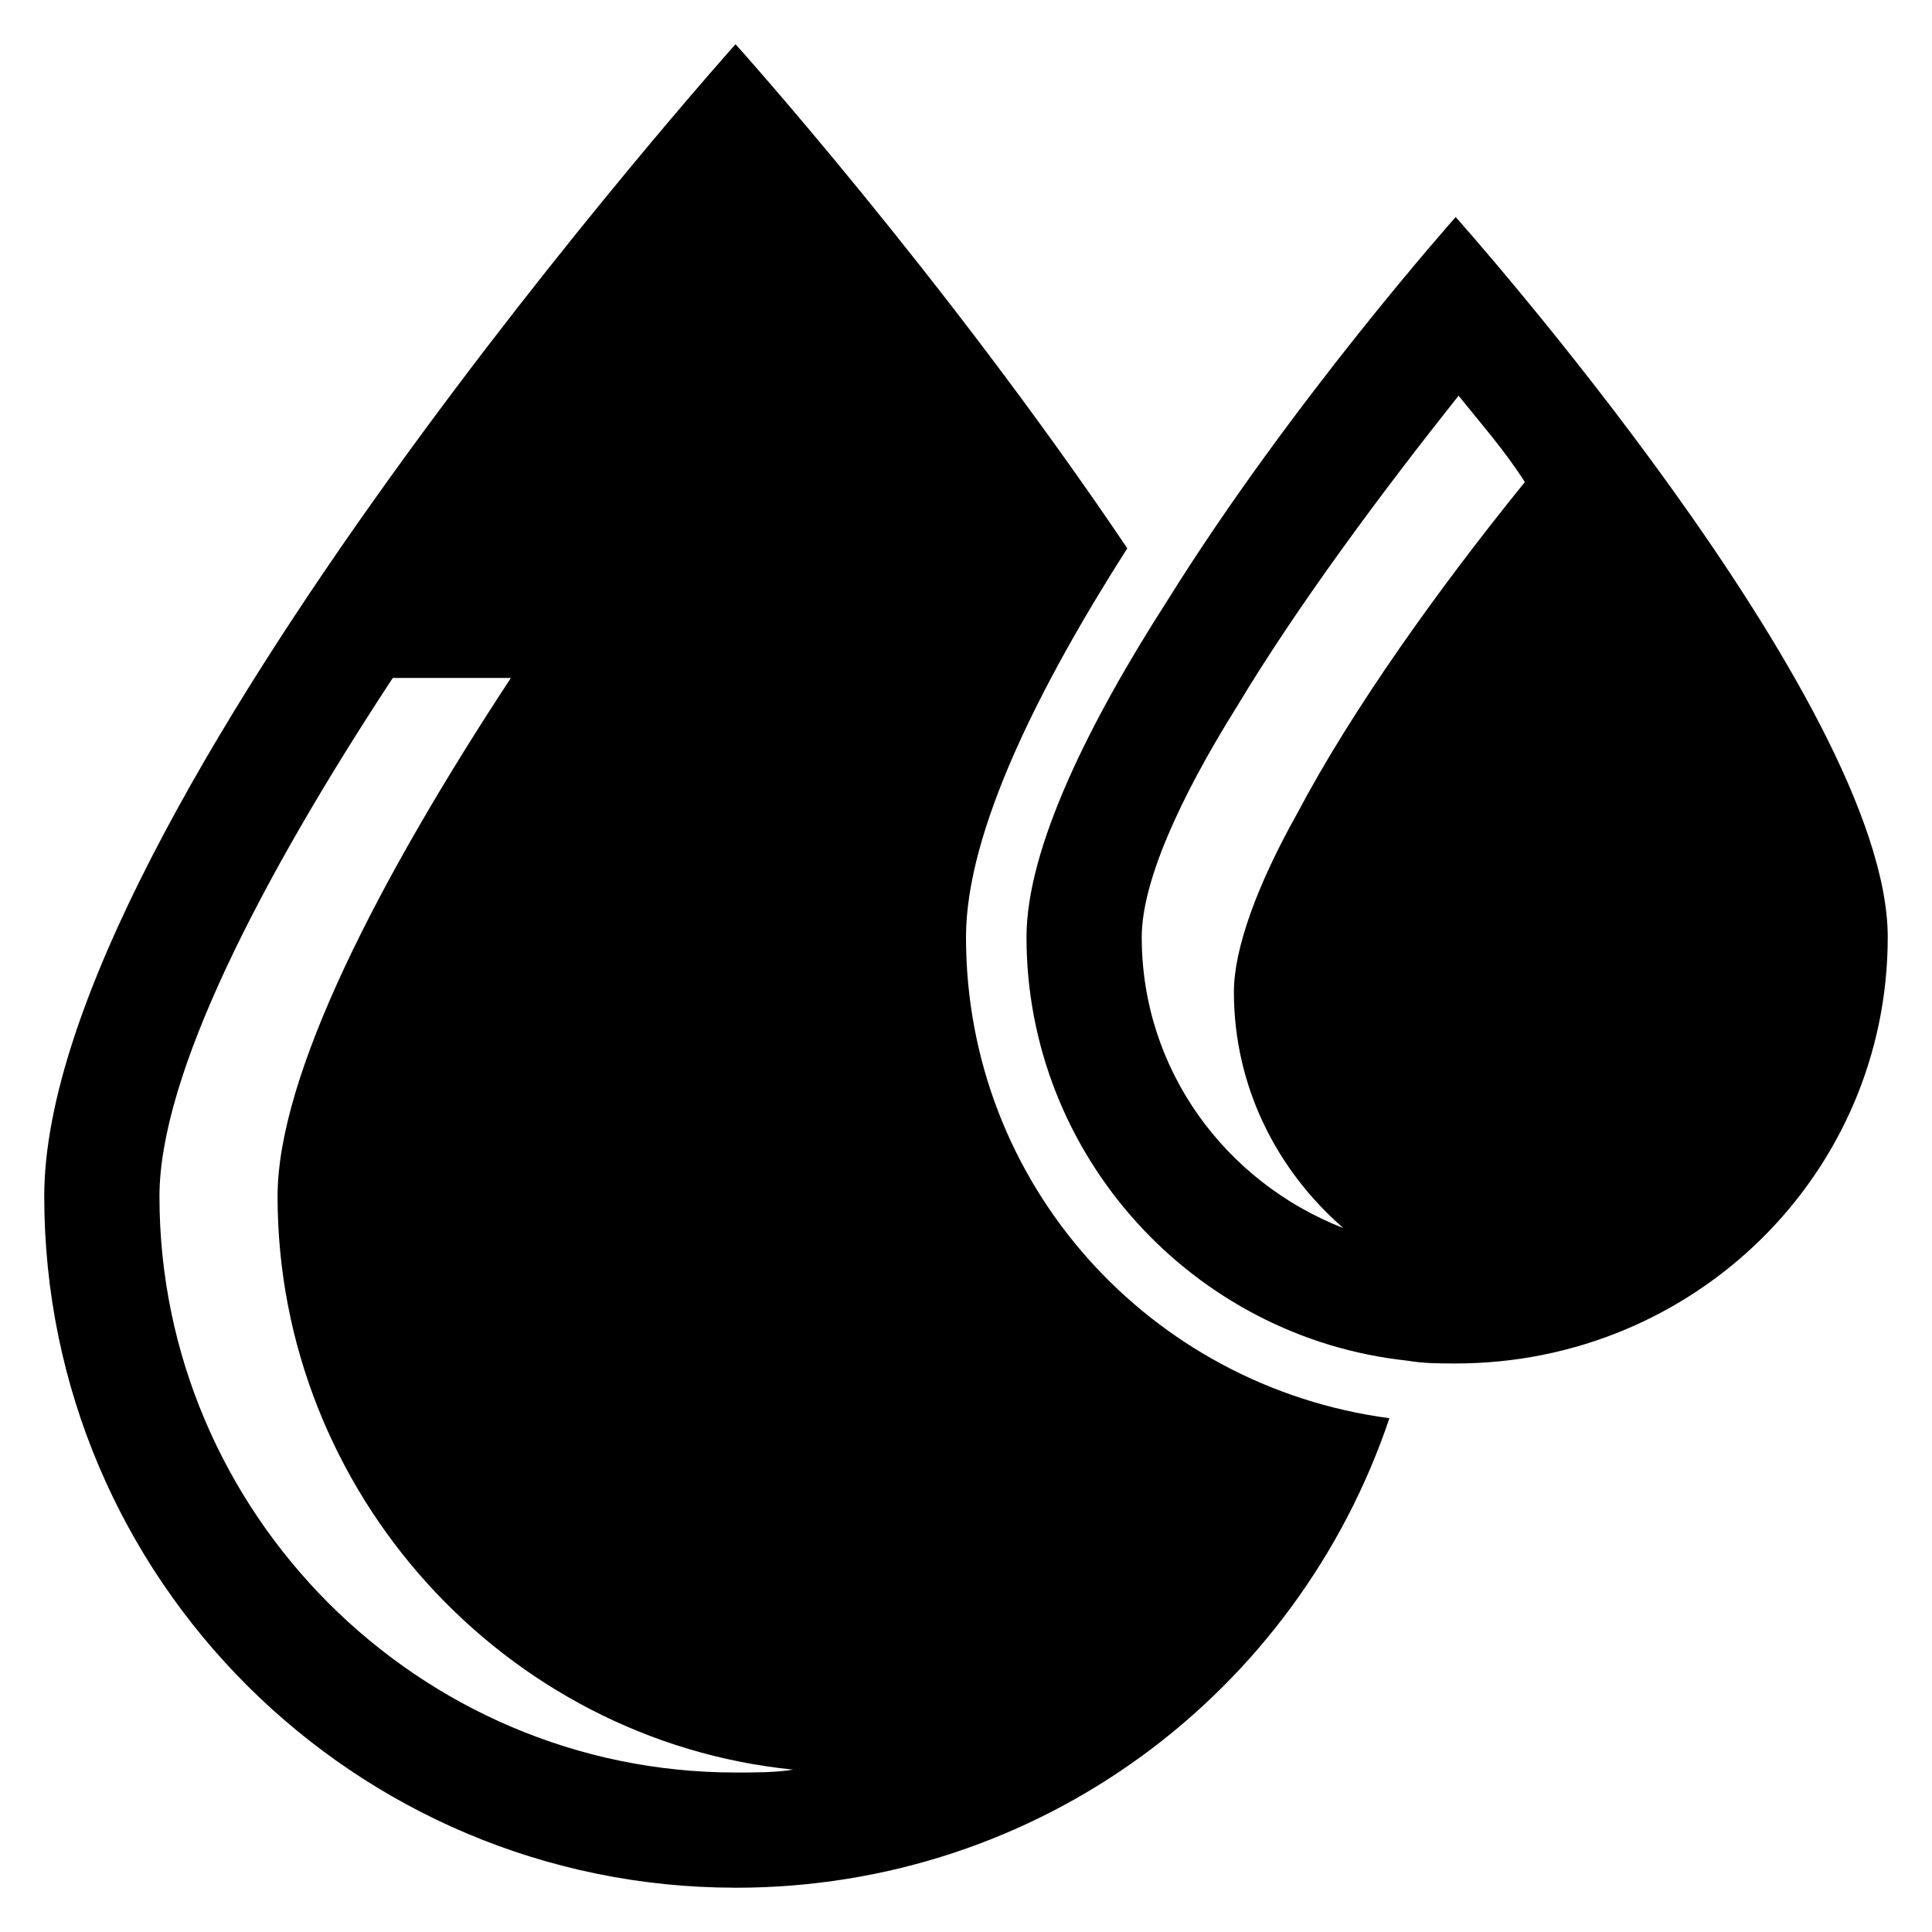
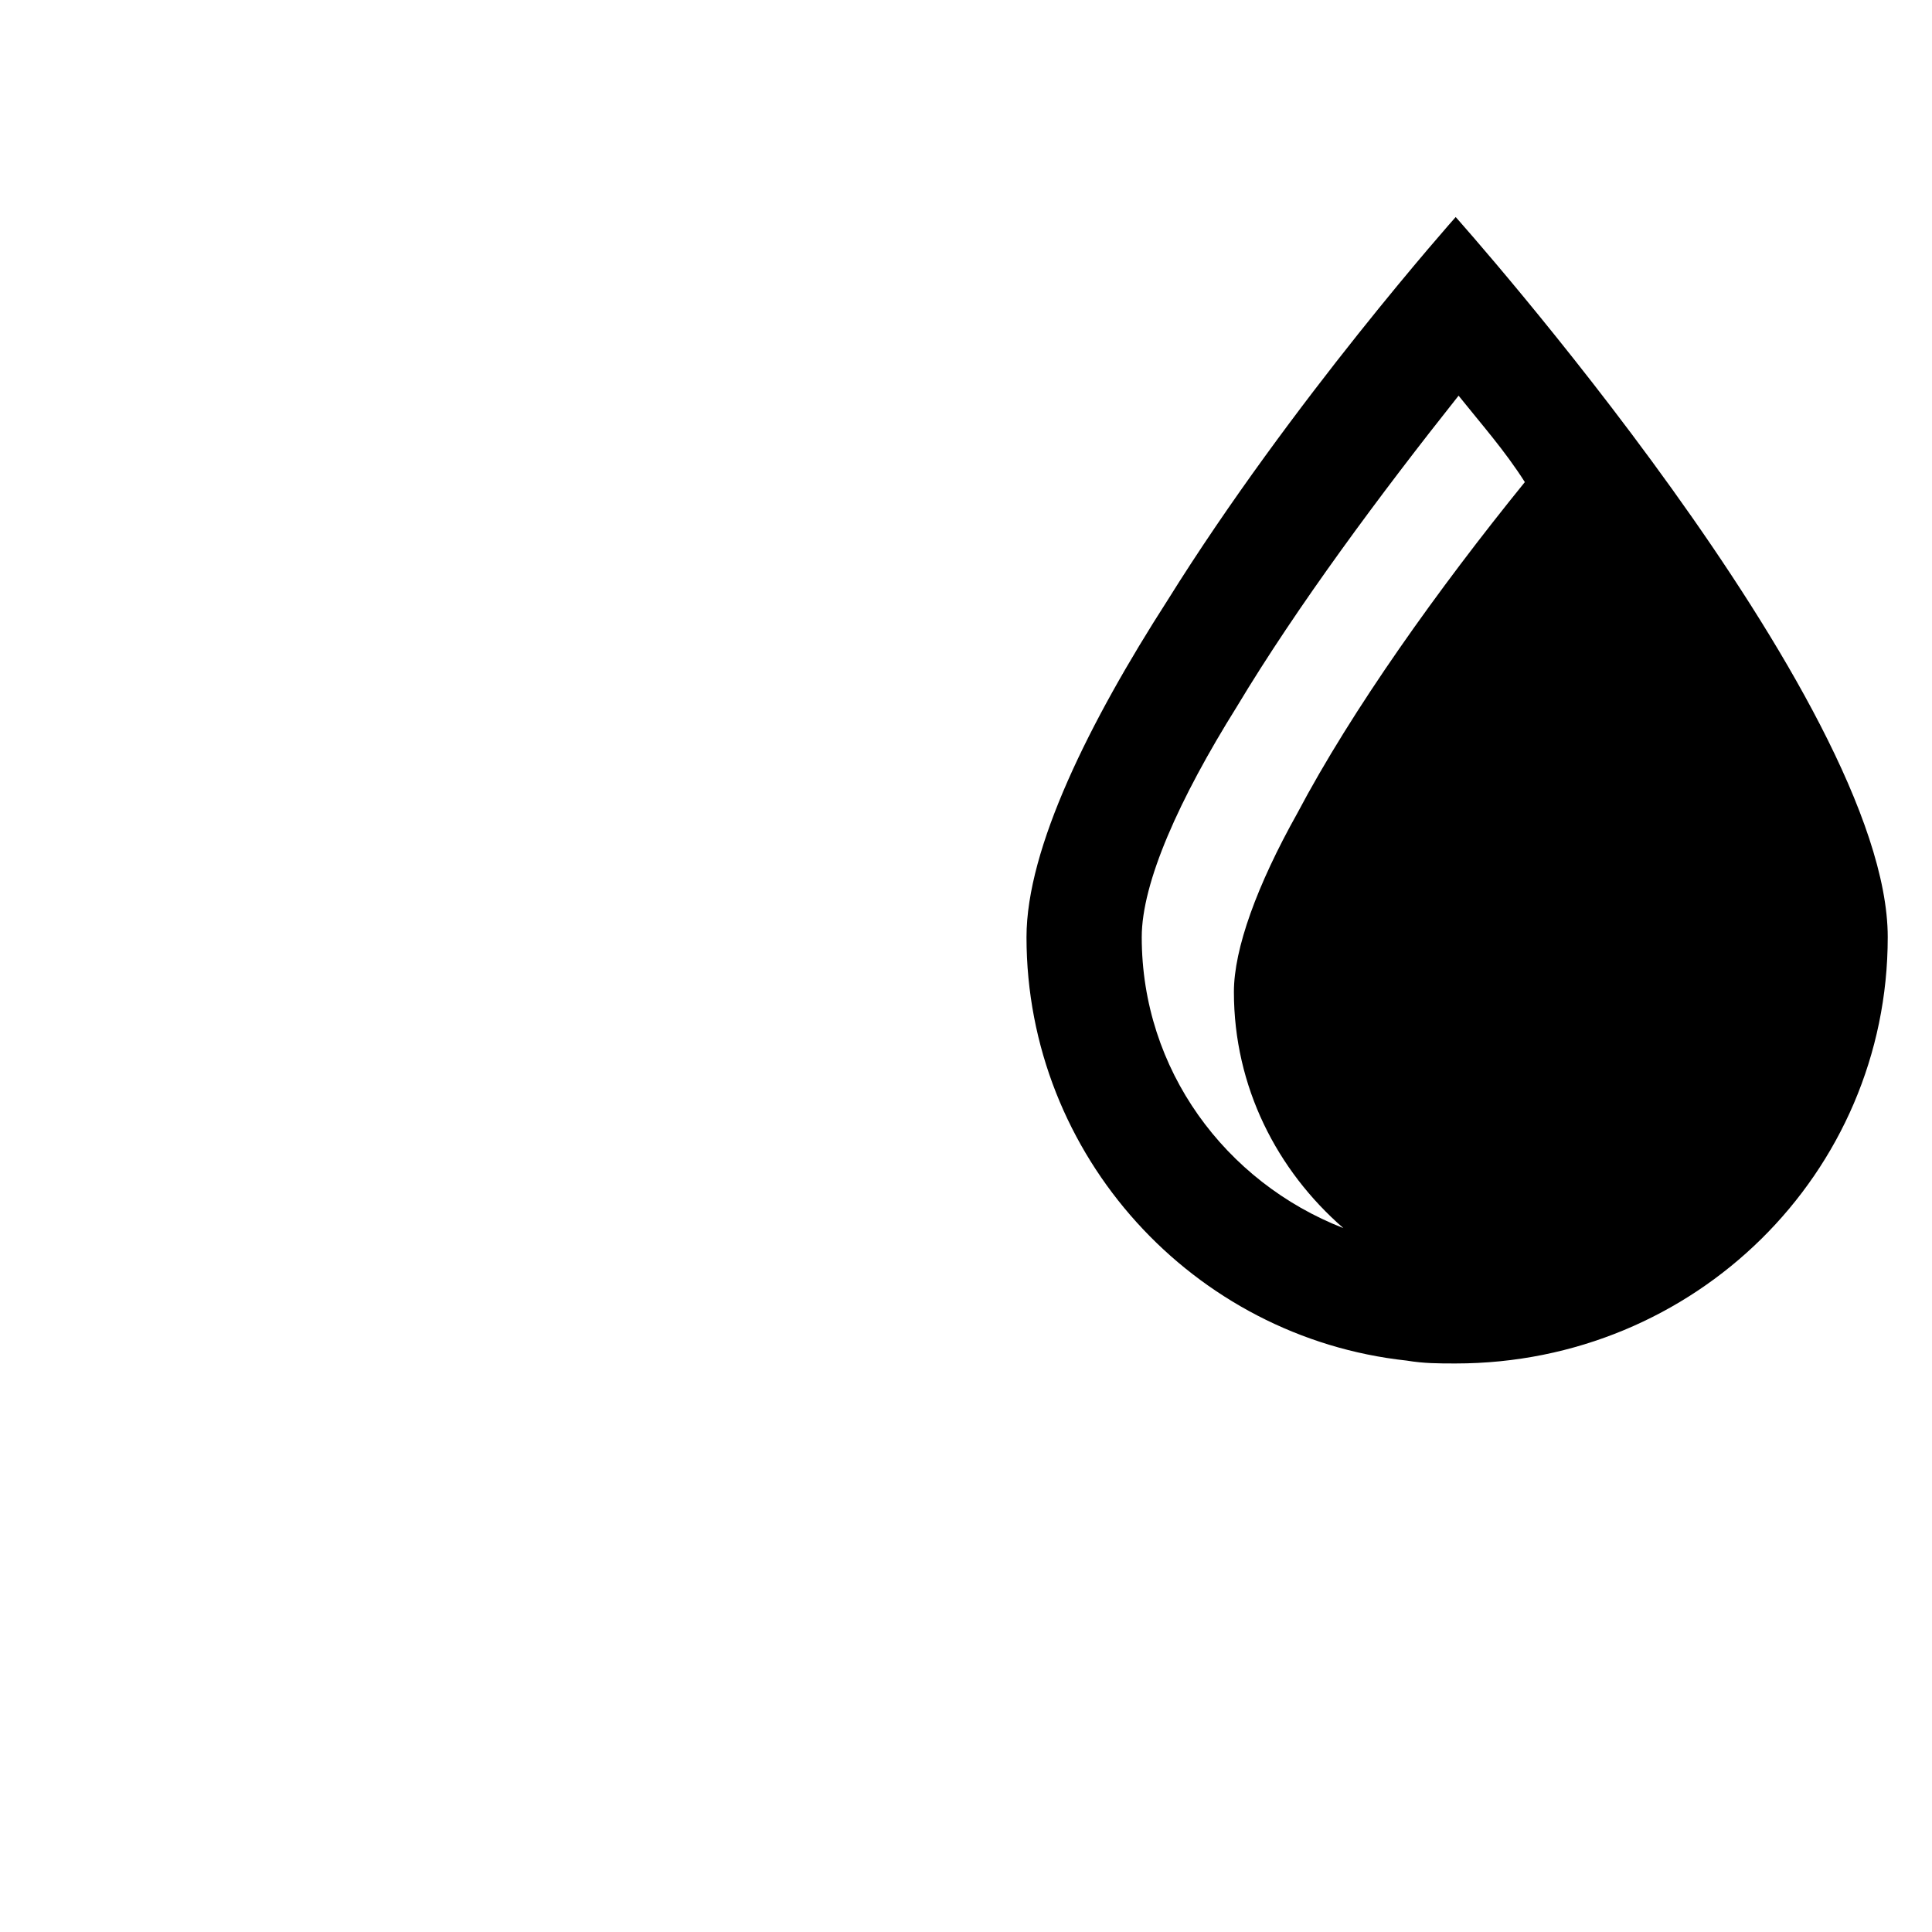
<svg xmlns="http://www.w3.org/2000/svg" fill="#000000" width="800px" height="800px" version="1.1" viewBox="144 144 512 512">
  <g>
-     <path d="m338.93 644.27c80.914 0 148.85-51.906 173.28-124.43-63.359-8.398-112.21-61.832-112.21-127.48 0-28.242 19.848-67.176 42.746-103.05-48.855-72.516-103.82-133.59-103.82-133.59s-183.2 204.58-183.2 305.34c0 101.52 82.441 183.2 183.2 183.2zm-59.539-320.61c-35.113 53.434-61.832 105.34-61.832 137.4 0 78.625 60.305 144.27 136.64 151.91-4.582 0.762-9.926 0.762-15.27 0.762-83.969 0-152.67-68.699-152.67-152.67 0-32.062 26.719-83.969 61.832-137.4z" />
    <path d="m644.27 392.36c0-62.594-114.5-190.84-114.5-190.84s-43.512 48.855-76.336 101.53c-20.609 32.062-37.402 65.648-37.402 89.312 0 58.016 44.273 106.11 100.76 112.21 4.582 0.762 8.398 0.762 12.977 0.762 63.355 0 114.5-50.379 114.5-112.98zm-156.48-32.82c-10.688 19.082-16.793 35.879-16.793 47.328 0 25.191 11.449 47.328 29.008 62.594-31.297-12.215-53.434-41.984-53.434-77.098 0-14.504 9.922-36.641 25.191-61.066 16.031-26.719 38.168-56.488 58.777-82.441 6.106 7.633 12.215 14.504 17.559 22.902-22.906 28.238-45.805 60.301-60.309 87.781z" />
  </g>
</svg>